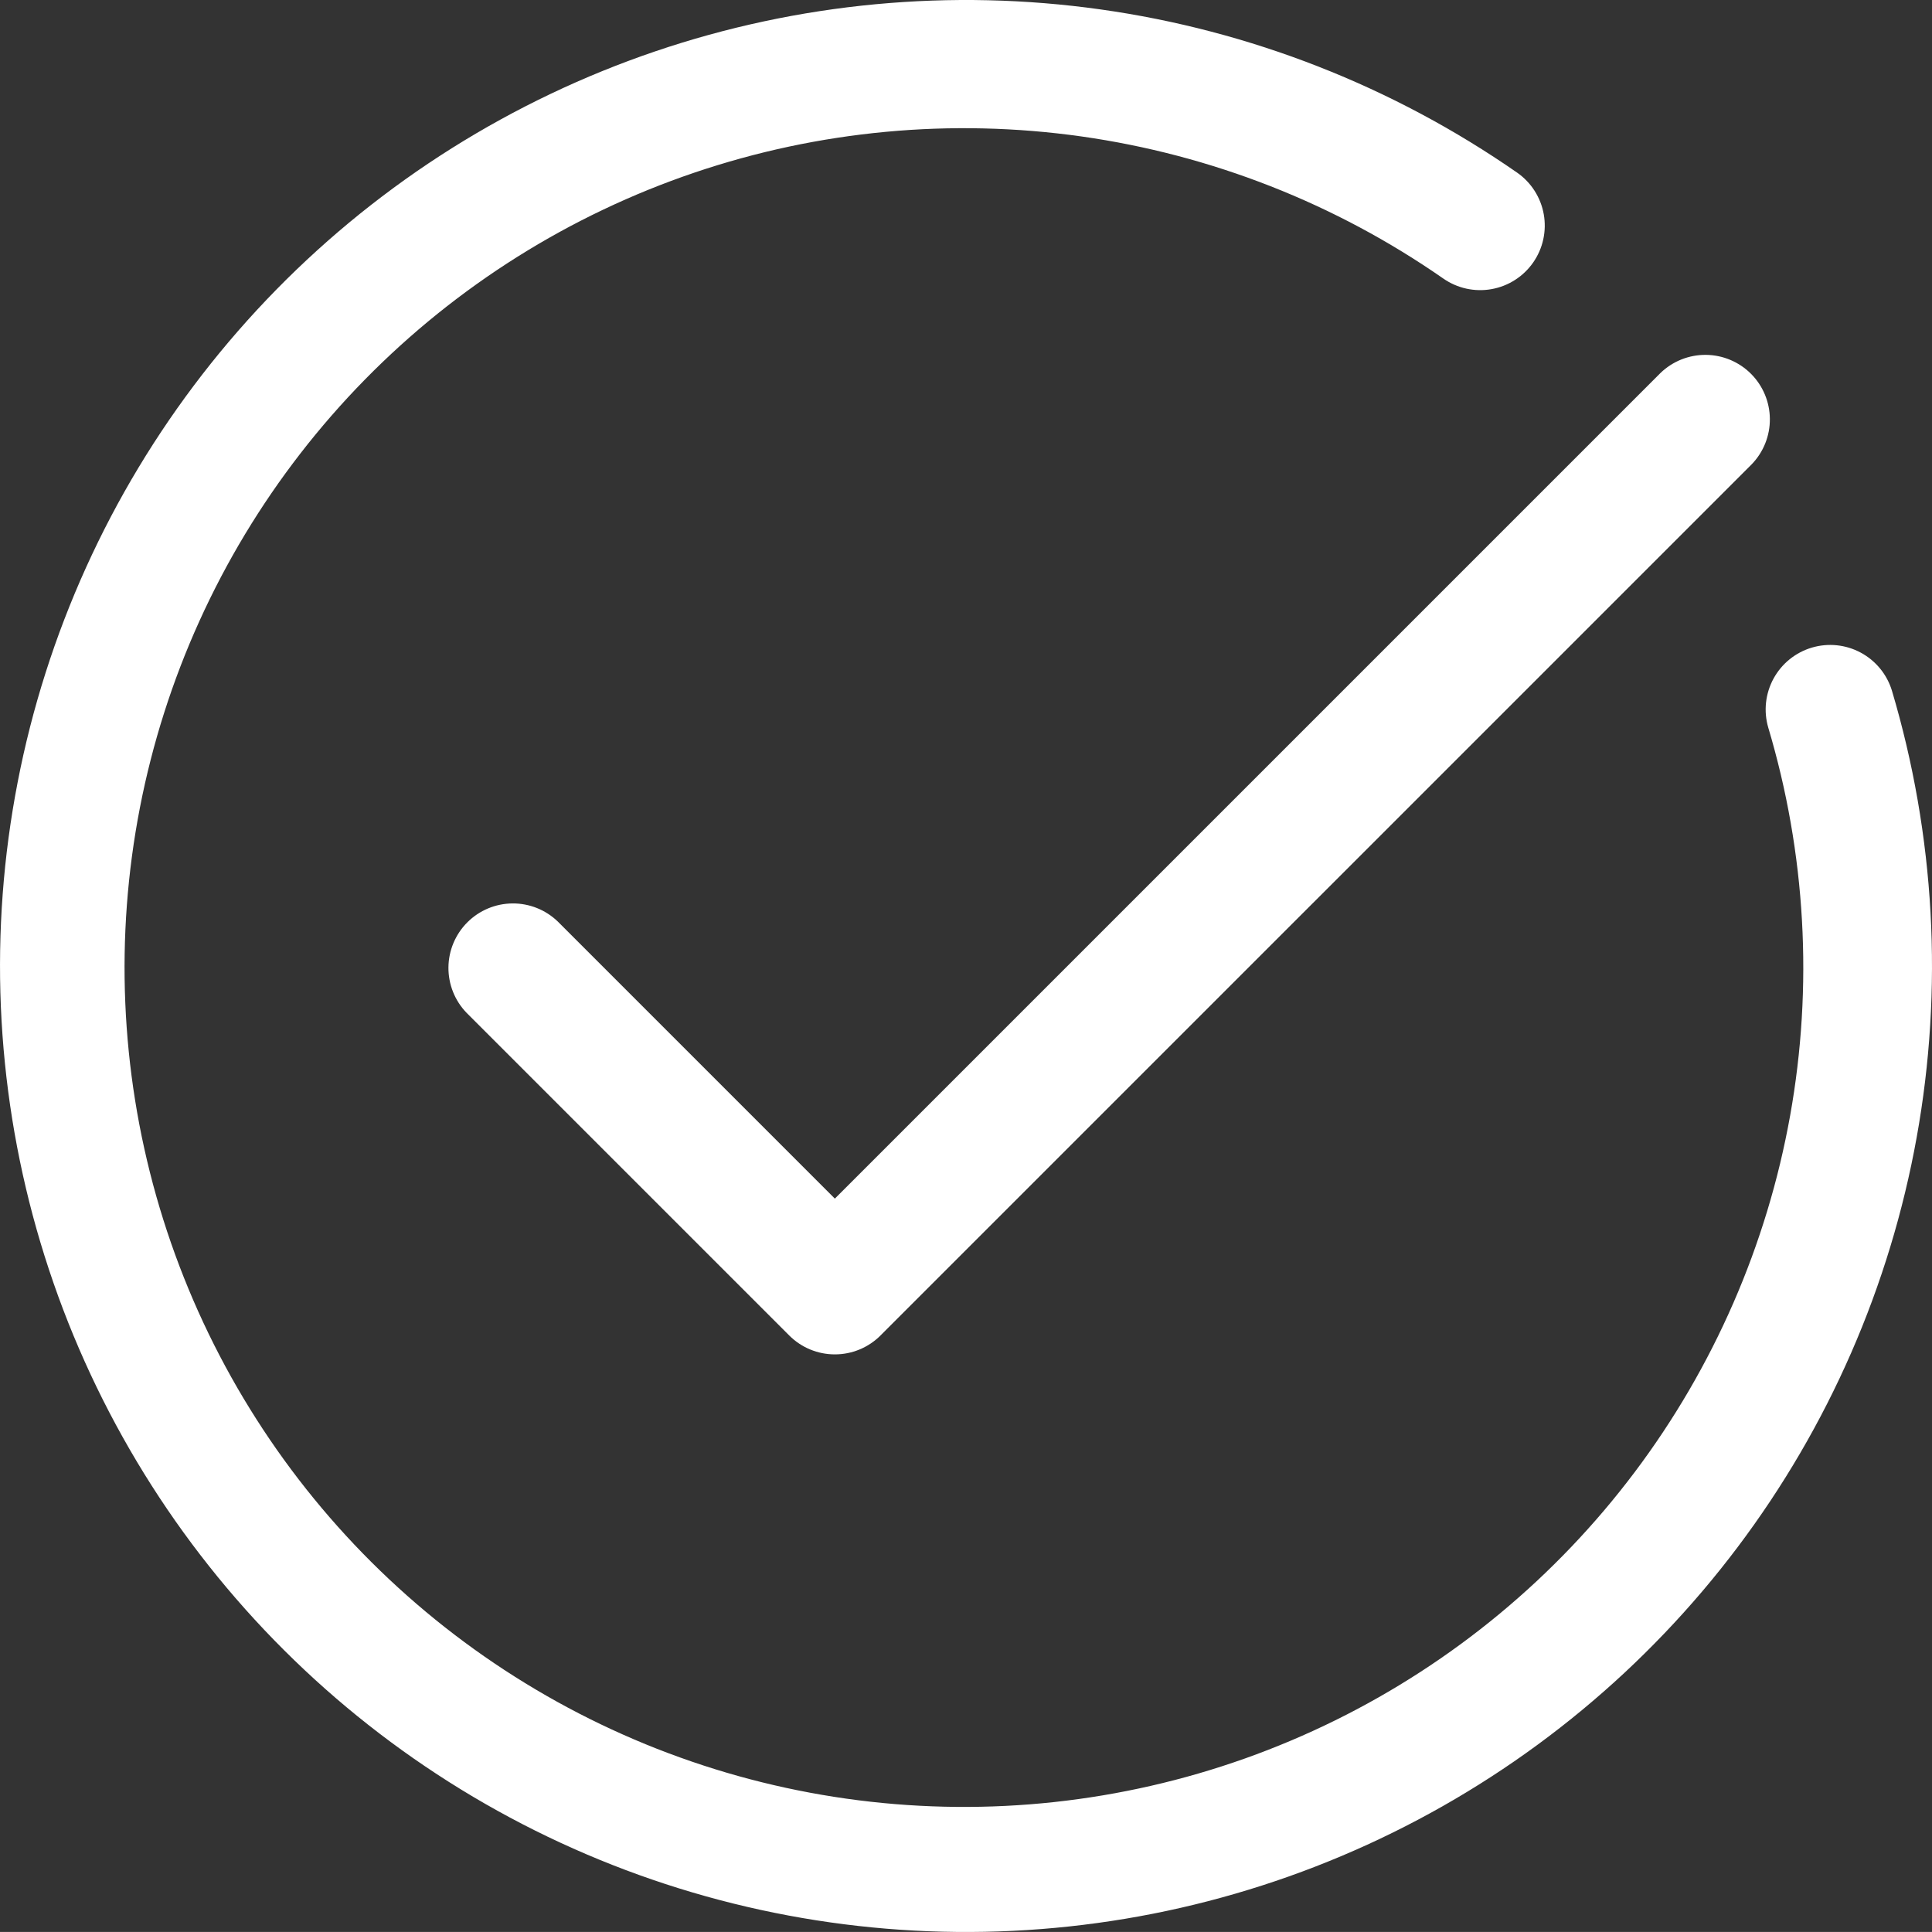
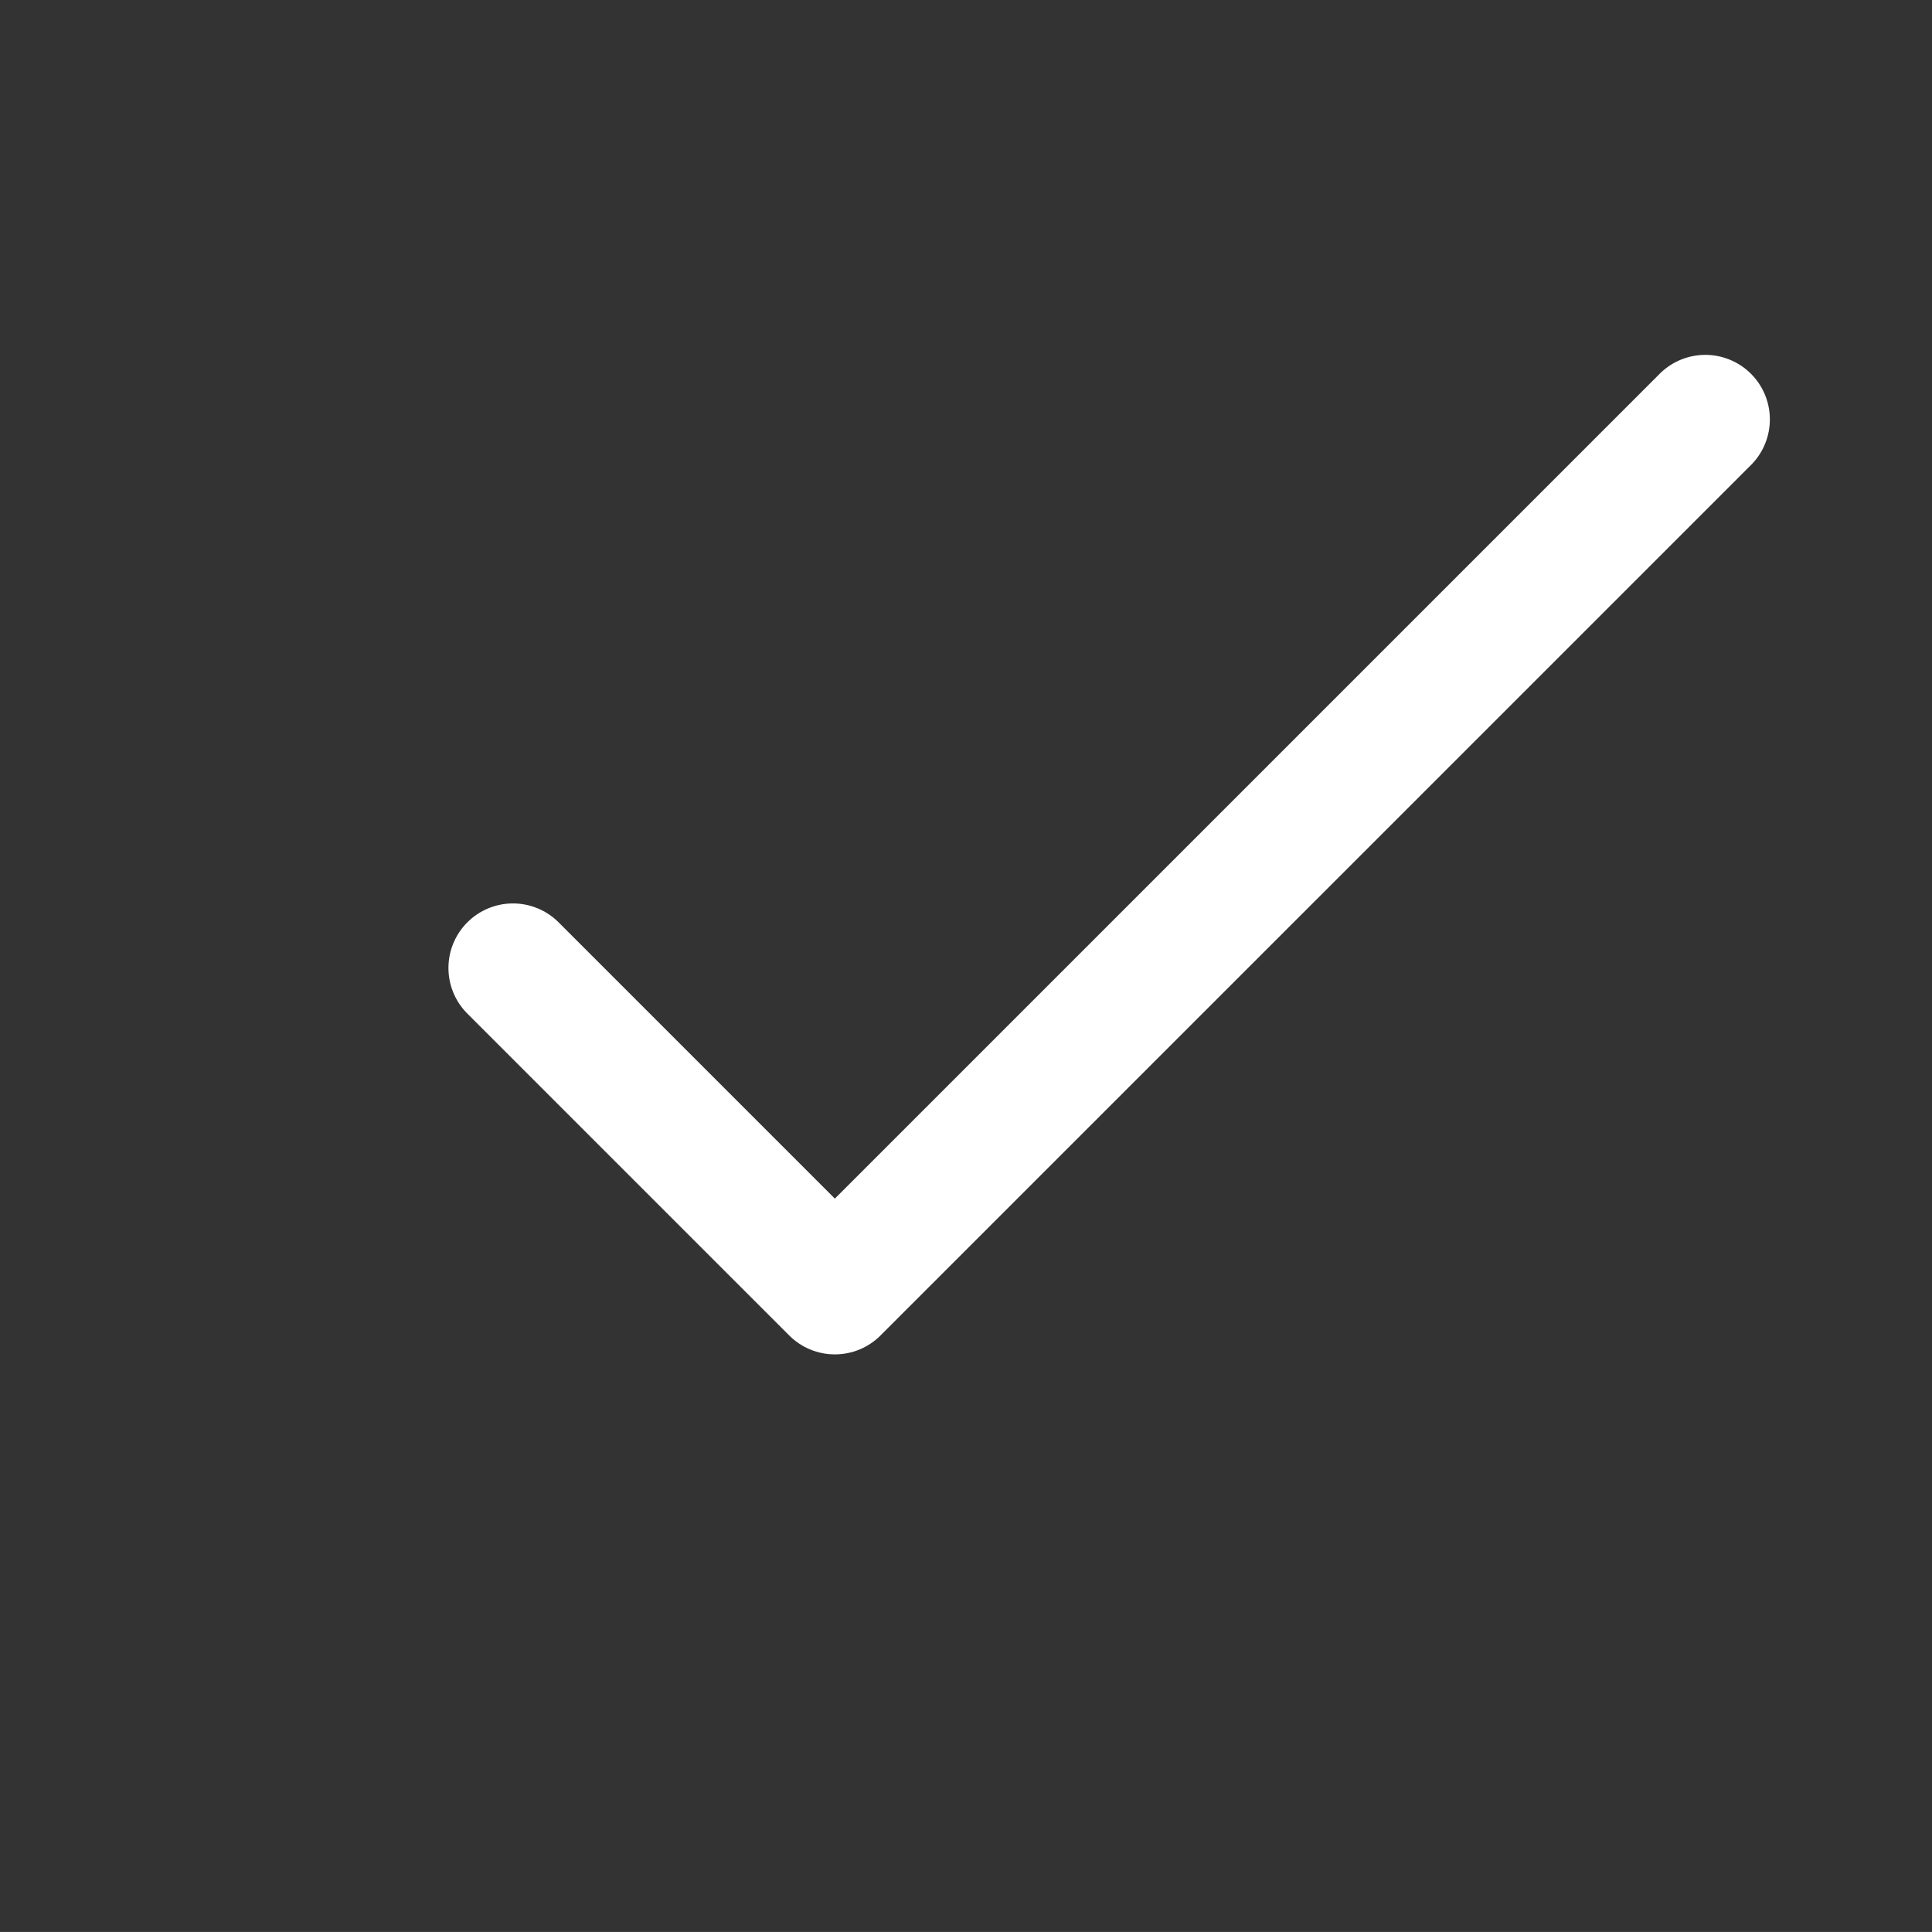
<svg xmlns="http://www.w3.org/2000/svg" zoomAndPan="magnify" preserveAspectRatio="xMidYMid meet" version="1.2" viewBox="96.39 206.52 708.73 708.72">
  <rect x="96.39" y="206.52" width="708.73" height="708.72" fill="#333333" stroke="none" />
  <g id="2eb9ff56c0">
-     <path style=" stroke:none;fill-rule:nonzero;fill:#ffffff;fill-opacity:1;" d="M 790.418 459.871 C 790.191 459.133 789.934 458.406 789.637 457.695 C 789.34 456.98 789.008 456.285 788.645 455.605 C 788.281 454.926 787.883 454.262 787.453 453.621 C 787.027 452.98 786.566 452.359 786.078 451.766 C 785.586 451.168 785.07 450.598 784.523 450.051 C 783.98 449.504 783.406 448.984 782.812 448.496 C 782.215 448.004 781.598 447.547 780.957 447.117 C 780.316 446.688 779.656 446.289 778.973 445.926 C 778.293 445.559 777.598 445.227 776.887 444.93 C 776.172 444.633 775.449 444.371 774.711 444.145 C 773.973 443.922 773.227 443.73 772.469 443.578 C 771.711 443.426 770.949 443.309 770.184 443.23 C 769.414 443.152 768.645 443.109 767.875 443.109 C 767.102 443.105 766.332 443.141 765.562 443.211 C 764.793 443.285 764.031 443.395 763.273 443.539 C 762.516 443.688 761.77 443.871 761.027 444.09 C 760.289 444.309 759.562 444.566 758.848 444.855 C 758.133 445.148 757.434 445.473 756.75 445.832 C 756.066 446.191 755.402 446.582 754.758 447.008 C 754.113 447.434 753.492 447.887 752.891 448.371 C 752.289 448.855 751.715 449.371 751.164 449.91 C 750.617 450.453 750.094 451.02 749.598 451.613 C 749.105 452.207 748.641 452.82 748.207 453.457 C 747.77 454.098 747.371 454.754 747 455.43 C 746.629 456.109 746.293 456.801 745.992 457.512 C 745.688 458.223 745.422 458.945 745.191 459.684 C 744.957 460.418 744.766 461.164 744.605 461.918 C 744.445 462.676 744.324 463.438 744.242 464.203 C 744.156 464.973 744.109 465.738 744.102 466.512 C 744.094 467.285 744.121 468.055 744.188 468.824 C 744.254 469.59 744.359 470.355 744.5 471.113 C 744.641 471.875 744.82 472.625 745.035 473.363 C 746.75 479.113 748.297 484.91 749.676 490.746 C 751.055 496.586 752.258 502.461 753.293 508.371 C 754.328 514.281 755.188 520.219 755.875 526.18 C 756.562 532.141 757.078 538.117 757.414 544.105 C 757.754 550.098 757.914 556.09 757.902 562.09 C 757.891 568.09 757.703 574.086 757.34 580.074 C 756.977 586.066 756.441 592.039 755.727 597.996 C 755.016 603.953 754.133 609.887 753.074 615.789 C 752.012 621.695 750.781 627.566 749.383 633.402 C 747.98 639.234 746.406 645.023 744.668 650.766 C 742.926 656.508 741.02 662.195 738.949 667.824 C 736.875 673.453 734.641 679.02 732.242 684.52 C 729.844 690.02 727.289 695.445 724.57 700.797 C 721.855 706.148 718.988 711.414 715.965 716.598 C 712.941 721.777 709.77 726.871 706.449 731.867 C 703.129 736.863 699.664 741.762 696.059 746.555 C 692.449 751.352 688.707 756.035 684.828 760.613 C 680.945 765.188 676.934 769.645 672.793 773.988 C 668.652 778.328 664.387 782.547 660 786.641 C 655.609 790.73 651.105 794.691 646.488 798.52 C 641.867 802.352 637.141 806.039 632.305 809.594 C 627.469 813.145 622.535 816.555 617.5 819.816 C 612.465 823.082 607.34 826.195 602.125 829.16 C 596.906 832.125 591.609 834.934 586.227 837.59 C 580.848 840.246 575.395 842.738 569.867 845.074 C 564.34 847.41 558.75 849.586 553.098 851.594 C 547.441 853.602 541.734 855.445 535.973 857.121 C 530.211 858.797 524.406 860.301 518.559 861.637 C 512.707 862.973 506.824 864.137 500.906 865.129 C 494.988 866.121 489.047 866.941 483.082 867.586 C 477.117 868.23 471.137 868.699 465.145 868.996 C 459.152 869.293 453.156 869.41 447.156 869.355 C 441.156 869.301 435.164 869.07 429.176 868.664 C 423.191 868.258 417.223 867.68 411.27 866.926 C 405.316 866.172 399.391 865.242 393.492 864.141 C 387.594 863.039 381.734 861.77 375.91 860.324 C 370.086 858.883 364.309 857.27 358.582 855.488 C 352.852 853.707 347.18 851.758 341.562 849.648 C 335.945 847.535 330.398 845.258 324.914 842.82 C 319.434 840.383 314.023 837.789 308.695 835.035 C 303.363 832.281 298.117 829.375 292.957 826.316 C 287.793 823.254 282.727 820.047 277.754 816.691 C 272.781 813.336 267.91 809.836 263.141 806.195 C 258.371 802.555 253.711 798.777 249.164 794.863 C 244.617 790.949 240.188 786.906 235.875 782.734 C 231.562 778.562 227.375 774.27 223.316 769.852 C 219.254 765.434 215.324 760.902 211.531 756.254 C 207.734 751.609 204.078 746.855 200.559 741.996 C 197.039 737.133 193.668 732.176 190.438 727.117 C 187.211 722.059 184.133 716.91 181.207 711.676 C 178.281 706.438 175.508 701.117 172.891 695.719 C 170.273 690.32 167.82 684.848 165.523 679.305 C 163.227 673.762 161.094 668.156 159.125 662.488 C 157.156 656.82 155.355 651.098 153.719 645.324 C 152.086 639.551 150.621 633.738 149.328 627.879 C 148.031 622.02 146.91 616.129 145.961 610.203 C 145.012 604.277 144.234 598.332 143.633 592.363 C 143.031 586.391 142.602 580.41 142.352 574.414 C 142.098 568.422 142.02 562.422 142.117 556.422 C 142.219 550.426 142.488 544.434 142.938 538.449 C 143.387 532.465 144.008 526.5 144.805 520.555 C 145.602 514.609 146.574 508.688 147.715 502.801 C 148.859 496.91 150.172 491.059 151.66 485.242 C 153.145 479.43 154.797 473.664 156.621 467.949 C 158.441 462.23 160.43 456.574 162.582 450.973 C 164.734 445.371 167.051 439.84 169.527 434.375 C 172.004 428.91 174.637 423.52 177.426 418.211 C 180.219 412.898 183.164 407.672 186.258 402.535 C 189.355 397.395 192.602 392.352 195.992 387.402 C 199.383 382.453 202.918 377.605 206.594 372.863 C 210.266 368.121 214.078 363.488 218.023 358.969 C 221.969 354.449 226.043 350.047 230.246 345.766 C 234.449 341.48 238.773 337.328 243.219 333.297 C 247.668 329.27 252.227 325.371 256.898 321.609 C 261.574 317.848 266.352 314.223 271.238 310.742 C 276.125 307.258 281.105 303.922 286.188 300.727 C 291.27 297.535 296.438 294.496 301.695 291.605 C 306.953 288.715 312.293 285.984 317.711 283.406 C 323.129 280.828 328.617 278.41 334.176 276.152 C 339.738 273.898 345.359 271.805 351.039 269.875 C 356.723 267.949 362.453 266.188 368.238 264.594 C 374.023 263 379.852 261.578 385.719 260.324 C 391.586 259.074 397.484 257.992 403.418 257.086 C 409.348 256.18 415.301 255.445 421.273 254.887 C 427.246 254.324 433.234 253.941 439.23 253.73 C 445.227 253.52 451.223 253.488 457.223 253.629 C 463.219 253.77 469.211 254.086 475.188 254.574 C 481.168 255.066 487.129 255.73 493.07 256.57 C 499.012 257.41 504.922 258.422 510.805 259.609 C 516.688 260.793 522.527 262.148 528.332 263.676 C 534.133 265.203 539.887 266.898 545.59 268.762 C 551.293 270.621 556.938 272.652 562.523 274.844 C 568.109 277.035 573.625 279.391 579.074 281.906 C 584.52 284.422 589.891 287.094 595.18 289.922 C 600.473 292.75 605.676 295.734 610.793 298.867 C 615.91 302 620.93 305.281 625.855 308.707 C 626.492 309.148 627.148 309.562 627.824 309.938 C 628.5 310.316 629.195 310.66 629.906 310.973 C 630.617 311.281 631.34 311.559 632.078 311.797 C 632.812 312.035 633.562 312.238 634.32 312.406 C 635.074 312.57 635.84 312.699 636.609 312.789 C 637.379 312.879 638.152 312.934 638.926 312.949 C 639.703 312.965 640.477 312.941 641.25 312.879 C 642.023 312.82 642.789 312.719 643.555 312.582 C 644.316 312.445 645.07 312.273 645.816 312.062 C 646.562 311.852 647.297 311.605 648.02 311.324 C 648.742 311.039 649.445 310.723 650.137 310.371 C 650.828 310.02 651.5 309.633 652.152 309.215 C 652.805 308.797 653.438 308.352 654.047 307.871 C 654.656 307.391 655.238 306.883 655.797 306.344 C 656.355 305.805 656.887 305.242 657.391 304.652 C 657.895 304.062 658.367 303.453 658.812 302.816 C 659.254 302.18 659.664 301.523 660.043 300.848 C 660.422 300.172 660.77 299.477 661.078 298.766 C 661.391 298.059 661.664 297.332 661.906 296.598 C 662.145 295.859 662.348 295.113 662.516 294.355 C 662.68 293.598 662.809 292.832 662.898 292.062 C 662.992 291.293 663.047 290.523 663.062 289.746 C 663.074 288.973 663.055 288.199 662.992 287.426 C 662.934 286.652 662.836 285.883 662.699 285.121 C 662.562 284.355 662.391 283.602 662.18 282.855 C 661.969 282.109 661.723 281.375 661.441 280.652 C 661.16 279.934 660.84 279.227 660.488 278.535 C 660.137 277.844 659.754 277.172 659.336 276.52 C 658.918 275.867 658.469 275.234 657.992 274.625 C 657.512 274.016 657.004 273.434 656.465 272.871 C 655.93 272.312 655.367 271.781 654.777 271.277 C 654.188 270.773 653.574 270.301 652.938 269.855 C 647.27 265.918 641.492 262.148 635.602 258.547 C 629.711 254.945 623.723 251.52 617.633 248.27 C 611.543 245.02 605.363 241.949 599.094 239.059 C 592.824 236.172 586.477 233.465 580.051 230.949 C 573.625 228.43 567.129 226.102 560.566 223.961 C 554 221.82 547.383 219.875 540.703 218.125 C 534.027 216.371 527.305 214.816 520.539 213.457 C 513.77 212.098 506.969 210.938 500.133 209.977 C 493.297 209.012 486.438 208.254 479.559 207.691 C 472.68 207.129 465.789 206.77 458.887 206.613 C 451.984 206.453 445.086 206.496 438.188 206.742 C 431.289 206.988 424.402 207.434 417.531 208.078 C 410.66 208.727 403.809 209.574 396.988 210.621 C 390.164 211.668 383.379 212.914 376.629 214.359 C 369.879 215.805 363.176 217.441 356.52 219.277 C 349.867 221.113 343.27 223.145 336.734 225.363 C 330.199 227.586 323.734 229.996 317.34 232.594 C 310.945 235.191 304.629 237.977 298.398 240.945 C 292.164 243.914 286.023 247.059 279.977 250.387 C 273.93 253.715 267.98 257.215 262.137 260.887 C 256.293 264.562 250.562 268.402 244.941 272.414 C 239.324 276.422 233.828 280.594 228.449 284.922 C 223.074 289.254 217.832 293.738 212.719 298.375 C 207.602 303.012 202.629 307.793 197.797 312.723 C 192.961 317.648 188.273 322.715 183.738 327.914 C 179.199 333.117 174.816 338.445 170.59 343.902 C 166.363 349.363 162.301 354.938 158.398 360.633 C 154.496 366.328 150.766 372.133 147.203 378.047 C 143.645 383.957 140.258 389.973 137.047 396.082 C 133.836 402.191 130.809 408.395 127.961 414.68 C 125.109 420.969 122.449 427.336 119.973 433.777 C 117.496 440.223 115.211 446.73 113.117 453.309 C 111.02 459.887 109.117 466.52 107.41 473.207 C 105.703 479.895 104.191 486.629 102.879 493.406 C 101.562 500.184 100.449 506.992 99.531 513.832 C 98.613 520.676 97.898 527.539 97.383 534.422 C 96.867 541.305 96.555 548.199 96.441 555.102 C 96.328 562.004 96.418 568.902 96.707 575.797 C 97 582.695 97.492 589.578 98.184 596.445 C 98.875 603.312 99.77 610.156 100.859 616.973 C 101.953 623.789 103.246 630.566 104.734 637.309 C 106.223 644.047 107.906 650.738 109.785 657.379 C 111.668 664.023 113.738 670.605 116.004 677.125 C 118.266 683.645 120.719 690.094 123.359 696.473 C 126.004 702.852 128.828 709.145 131.836 715.359 C 134.848 721.57 138.035 727.691 141.402 733.715 C 144.77 739.742 148.309 745.664 152.02 751.484 C 155.734 757.305 159.613 763.012 163.66 768.602 C 167.707 774.195 171.914 779.664 176.277 785.012 C 180.645 790.359 185.164 795.574 189.832 800.656 C 194.504 805.738 199.32 810.68 204.281 815.484 C 209.238 820.285 214.336 824.938 219.566 829.441 C 224.797 833.945 230.156 838.293 235.641 842.48 C 241.129 846.672 246.73 850.699 252.453 854.562 C 258.172 858.426 264 862.117 269.938 865.641 C 275.875 869.16 281.91 872.508 288.039 875.676 C 294.172 878.848 300.395 881.836 306.699 884.641 C 313.008 887.449 319.391 890.066 325.848 892.5 C 332.309 894.934 338.836 897.176 345.426 899.227 C 352.016 901.281 358.664 903.137 365.363 904.801 C 372.062 906.465 378.805 907.93 385.59 909.199 C 392.375 910.469 399.191 911.539 406.039 912.41 C 412.887 913.281 419.754 913.953 426.641 914.422 C 433.527 914.895 440.422 915.16 447.324 915.227 C 454.227 915.293 461.125 915.16 468.02 914.824 C 474.914 914.488 481.793 913.949 488.66 913.211 C 495.523 912.473 502.359 911.535 509.168 910.398 C 515.977 909.262 522.746 907.926 529.477 906.391 C 536.207 904.859 542.887 903.129 549.516 901.203 C 556.145 899.281 562.711 897.164 569.219 894.859 C 575.723 892.551 582.156 890.055 588.516 887.371 C 594.875 884.688 601.152 881.82 607.344 878.77 C 613.539 875.719 619.637 872.492 625.641 869.086 C 631.645 865.68 637.543 862.098 643.336 858.348 C 649.133 854.598 654.812 850.68 660.379 846.594 C 665.941 842.512 671.387 838.27 676.703 833.867 C 682.02 829.465 687.207 824.914 692.258 820.211 C 697.309 815.504 702.219 810.656 706.988 805.664 C 711.754 800.676 716.375 795.547 720.844 790.285 C 725.312 785.027 729.621 779.637 733.777 774.125 C 737.93 768.613 741.922 762.98 745.746 757.234 C 749.57 751.488 753.223 745.637 756.707 739.676 C 760.191 733.715 763.496 727.66 766.625 721.508 C 769.754 715.355 772.699 709.113 775.465 702.789 C 778.23 696.465 780.809 690.062 783.195 683.586 C 785.586 677.113 787.785 670.57 789.793 663.969 C 791.805 657.363 793.617 650.707 795.234 643.996 C 796.855 637.285 798.277 630.531 799.5 623.738 C 800.727 616.945 801.75 610.121 802.574 603.27 C 803.402 596.414 804.027 589.543 804.449 582.652 C 804.875 575.766 805.098 568.867 805.117 561.965 C 805.141 555.062 804.961 548.164 804.578 541.27 C 804.195 534.379 803.613 527.504 802.828 520.645 C 802.043 513.785 801.062 506.957 799.879 500.156 C 798.695 493.355 797.316 486.594 795.738 479.875 C 794.16 473.156 792.387 466.488 790.418 459.871 Z M 790.418 459.871 " />
    <path style=" stroke:none;fill-rule:nonzero;fill:#ffffff;fill-opacity:1;" d="M 301.016 544.578 C 300.465 544.047 299.887 543.539 299.285 543.062 C 298.688 542.586 298.062 542.141 297.418 541.723 C 296.777 541.309 296.113 540.926 295.434 540.57 C 294.75 540.219 294.055 539.902 293.344 539.617 C 292.629 539.332 291.906 539.086 291.168 538.871 C 290.434 538.656 289.688 538.48 288.934 538.34 C 288.18 538.195 287.422 538.094 286.656 538.023 C 285.895 537.957 285.129 537.926 284.363 537.934 C 283.594 537.941 282.832 537.984 282.066 538.066 C 281.305 538.145 280.551 538.262 279.797 538.418 C 279.047 538.57 278.305 538.762 277.574 538.988 C 276.84 539.215 276.121 539.477 275.414 539.773 C 274.707 540.07 274.016 540.402 273.34 540.766 C 272.664 541.129 272.008 541.523 271.371 541.949 C 270.734 542.379 270.121 542.836 269.527 543.324 C 268.938 543.809 268.371 544.324 267.828 544.867 C 267.285 545.41 266.77 545.977 266.285 546.566 C 265.797 547.16 265.34 547.773 264.91 548.41 C 264.484 549.047 264.09 549.703 263.727 550.379 C 263.363 551.055 263.031 551.746 262.734 552.453 C 262.438 553.16 262.176 553.879 261.949 554.613 C 261.723 555.344 261.531 556.086 261.379 556.836 C 261.223 557.59 261.105 558.344 261.023 559.105 C 260.945 559.871 260.902 560.633 260.895 561.402 C 260.887 562.168 260.918 562.934 260.984 563.695 C 261.055 564.461 261.156 565.219 261.301 565.973 C 261.441 566.727 261.617 567.473 261.832 568.207 C 262.047 568.945 262.293 569.668 262.578 570.383 C 262.863 571.094 263.18 571.789 263.531 572.473 C 263.887 573.152 264.27 573.816 264.684 574.461 C 265.102 575.102 265.547 575.727 266.023 576.324 C 266.5 576.926 267.008 577.504 267.539 578.055 L 385.914 696.426 C 386.461 696.977 387.035 697.496 387.633 697.988 C 388.234 698.48 388.855 698.941 389.5 699.371 C 390.145 699.801 390.809 700.199 391.492 700.566 C 392.176 700.93 392.875 701.262 393.594 701.559 C 394.309 701.855 395.039 702.113 395.777 702.34 C 396.52 702.566 397.273 702.754 398.031 702.906 C 398.793 703.055 399.559 703.168 400.332 703.246 C 401.102 703.32 401.875 703.359 402.648 703.359 C 403.426 703.359 404.199 703.32 404.969 703.246 C 405.742 703.168 406.508 703.055 407.27 702.906 C 408.027 702.754 408.781 702.566 409.523 702.34 C 410.262 702.113 410.992 701.855 411.707 701.559 C 412.426 701.262 413.125 700.93 413.809 700.566 C 414.492 700.199 415.156 699.801 415.801 699.371 C 416.445 698.941 417.066 698.48 417.668 697.988 C 418.266 697.496 418.84 696.977 419.387 696.426 L 738.996 376.82 C 739.531 376.266 740.035 375.691 740.512 375.09 C 740.988 374.488 741.434 373.867 741.852 373.223 C 742.266 372.578 742.652 371.918 743.004 371.234 C 743.355 370.555 743.672 369.859 743.957 369.145 C 744.242 368.434 744.488 367.711 744.703 366.973 C 744.918 366.238 745.094 365.492 745.238 364.738 C 745.379 363.984 745.48 363.227 745.551 362.461 C 745.617 361.699 745.648 360.934 745.641 360.168 C 745.637 359.398 745.59 358.637 745.512 357.871 C 745.43 357.109 745.312 356.352 745.156 355.602 C 745.004 354.852 744.812 354.109 744.586 353.375 C 744.359 352.645 744.098 351.926 743.801 351.219 C 743.504 350.512 743.176 349.82 742.809 349.145 C 742.445 348.469 742.051 347.812 741.625 347.176 C 741.195 346.539 740.738 345.926 740.254 345.332 C 739.766 344.742 739.25 344.172 738.707 343.633 C 738.168 343.09 737.598 342.574 737.008 342.086 C 736.414 341.602 735.801 341.145 735.164 340.715 C 734.527 340.289 733.871 339.895 733.195 339.531 C 732.52 339.164 731.828 338.836 731.121 338.539 C 730.414 338.242 729.695 337.98 728.965 337.754 C 728.23 337.527 727.488 337.336 726.738 337.184 C 725.988 337.027 725.23 336.91 724.469 336.828 C 723.703 336.75 722.941 336.703 722.172 336.699 C 721.406 336.691 720.641 336.723 719.879 336.789 C 719.113 336.859 718.355 336.961 717.602 337.105 C 716.848 337.246 716.102 337.422 715.367 337.637 C 714.629 337.852 713.906 338.098 713.195 338.383 C 712.48 338.668 711.785 338.984 711.105 339.336 C 710.422 339.688 709.762 340.074 709.117 340.488 C 708.473 340.906 707.852 341.352 707.25 341.828 C 706.648 342.305 706.074 342.809 705.52 343.344 L 402.648 646.215 Z M 301.016 544.578 " />
  </g>
</svg>